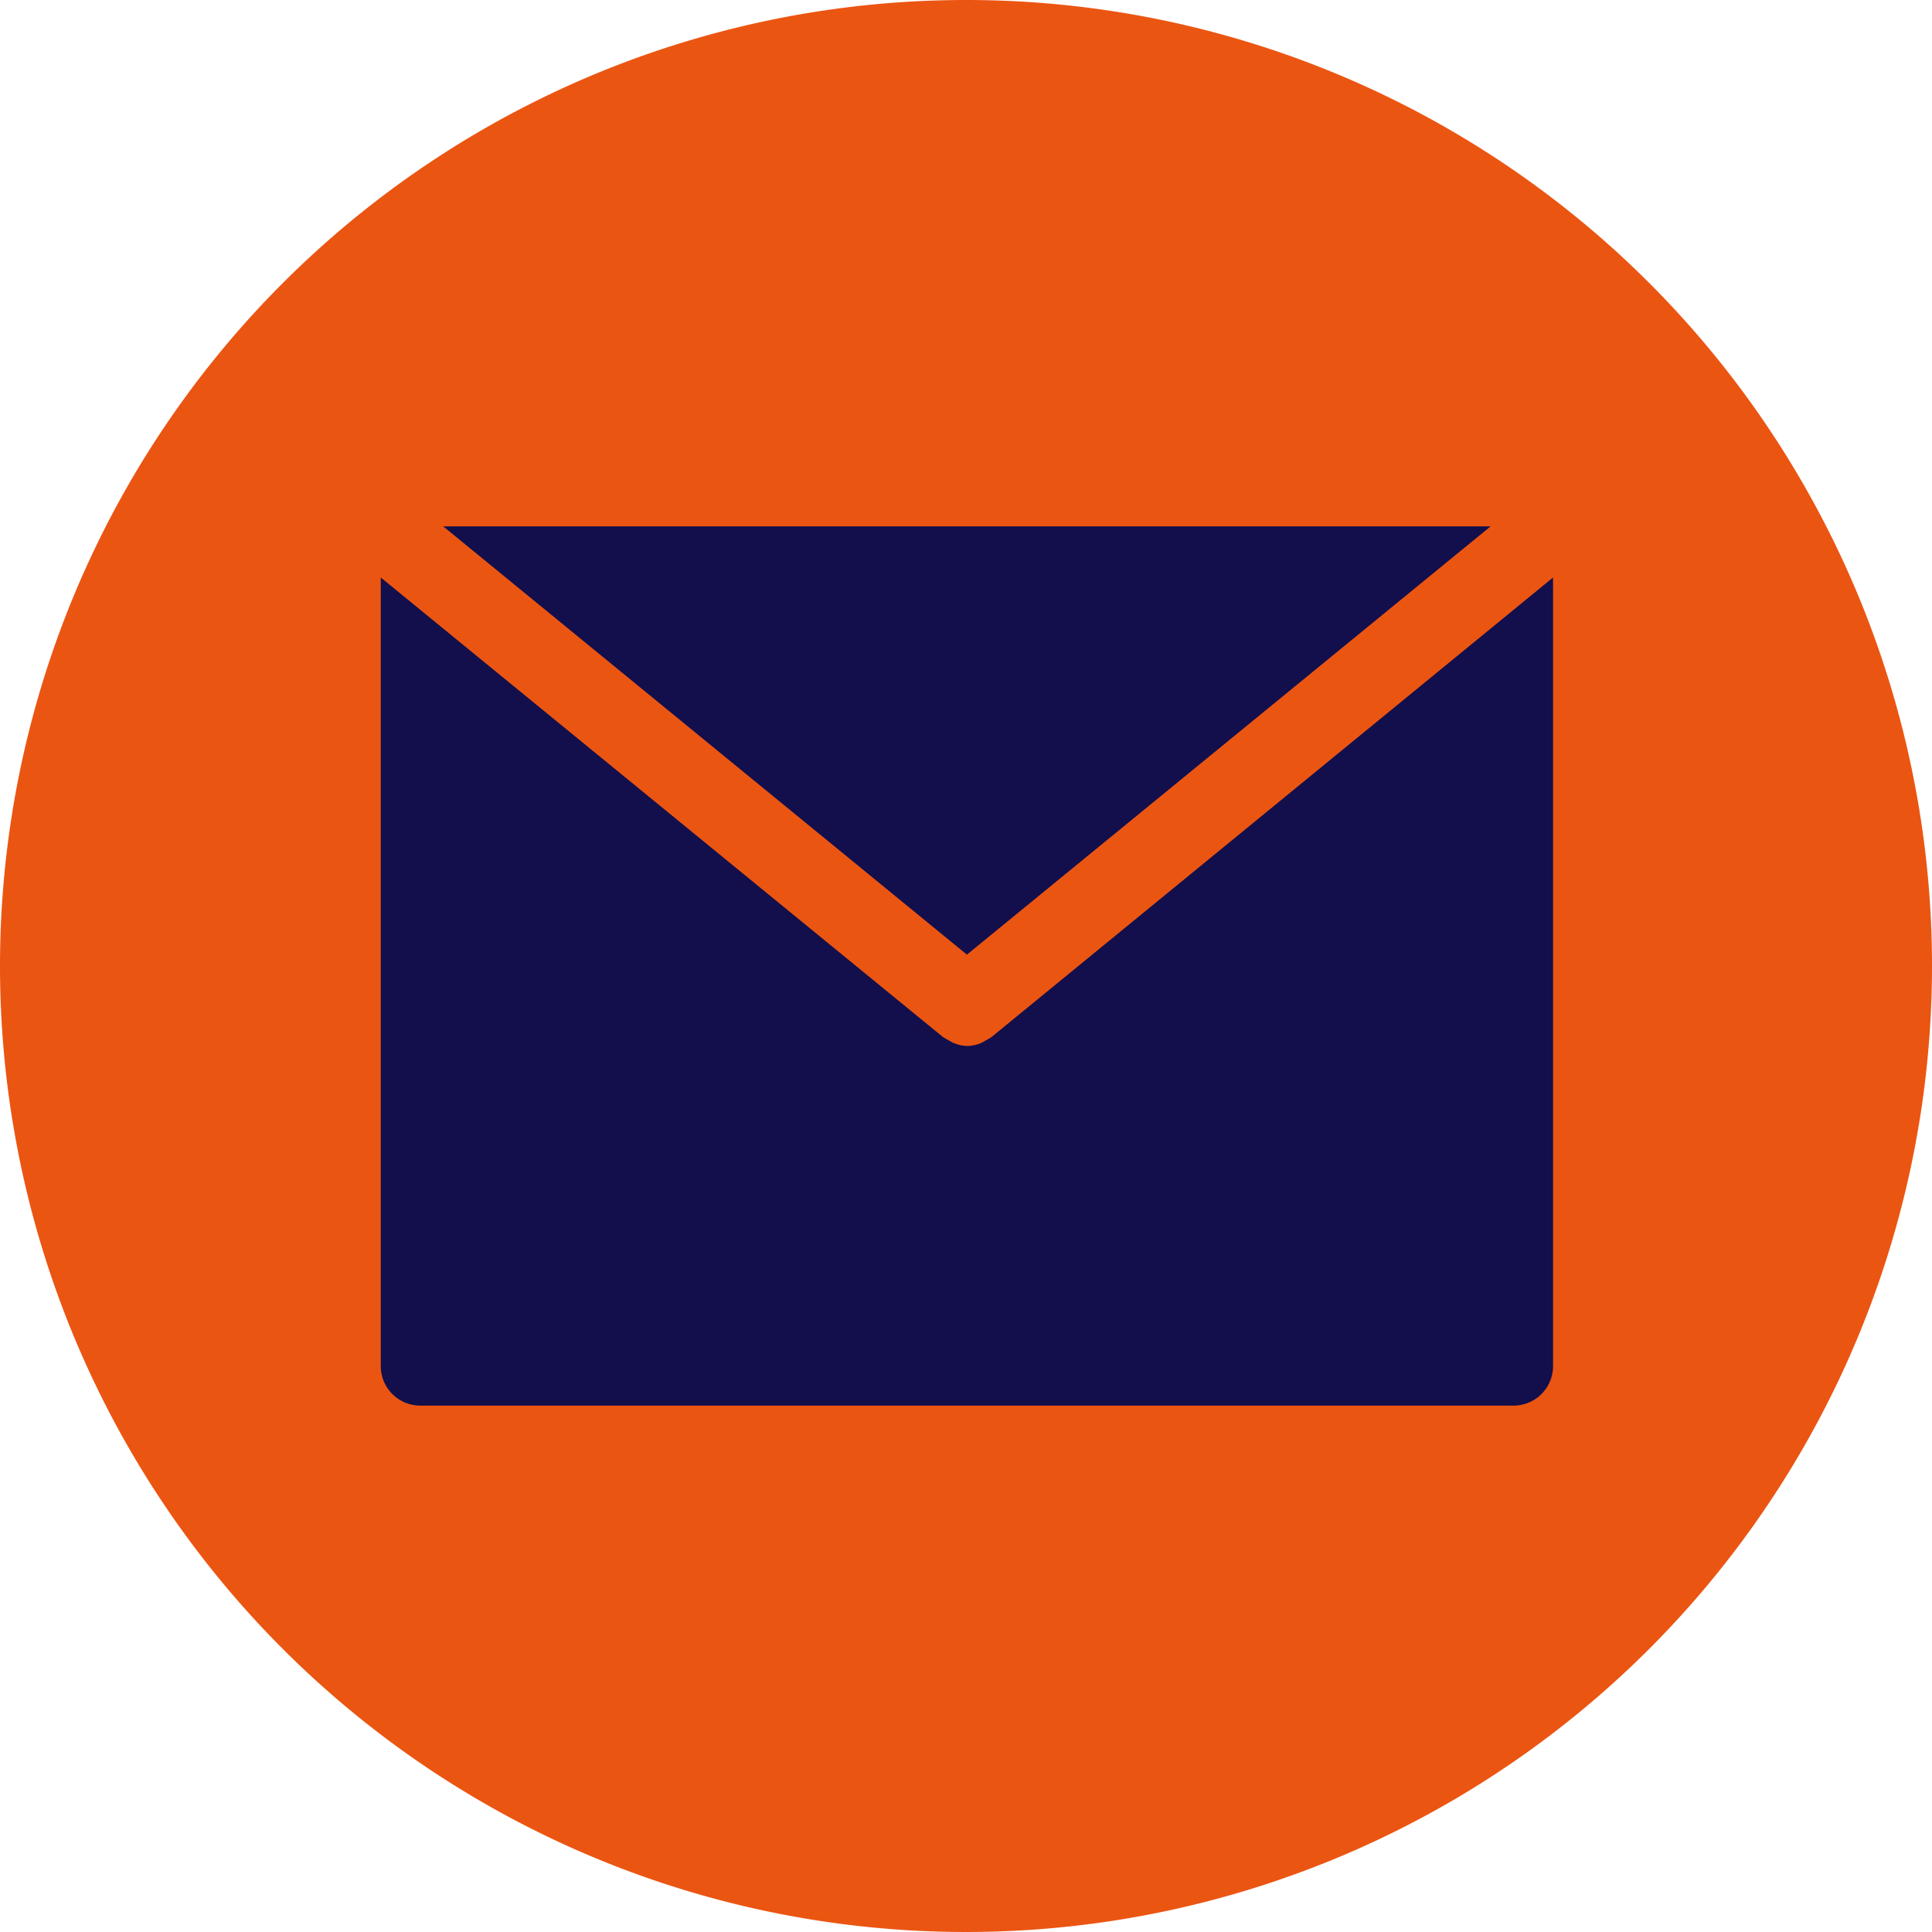
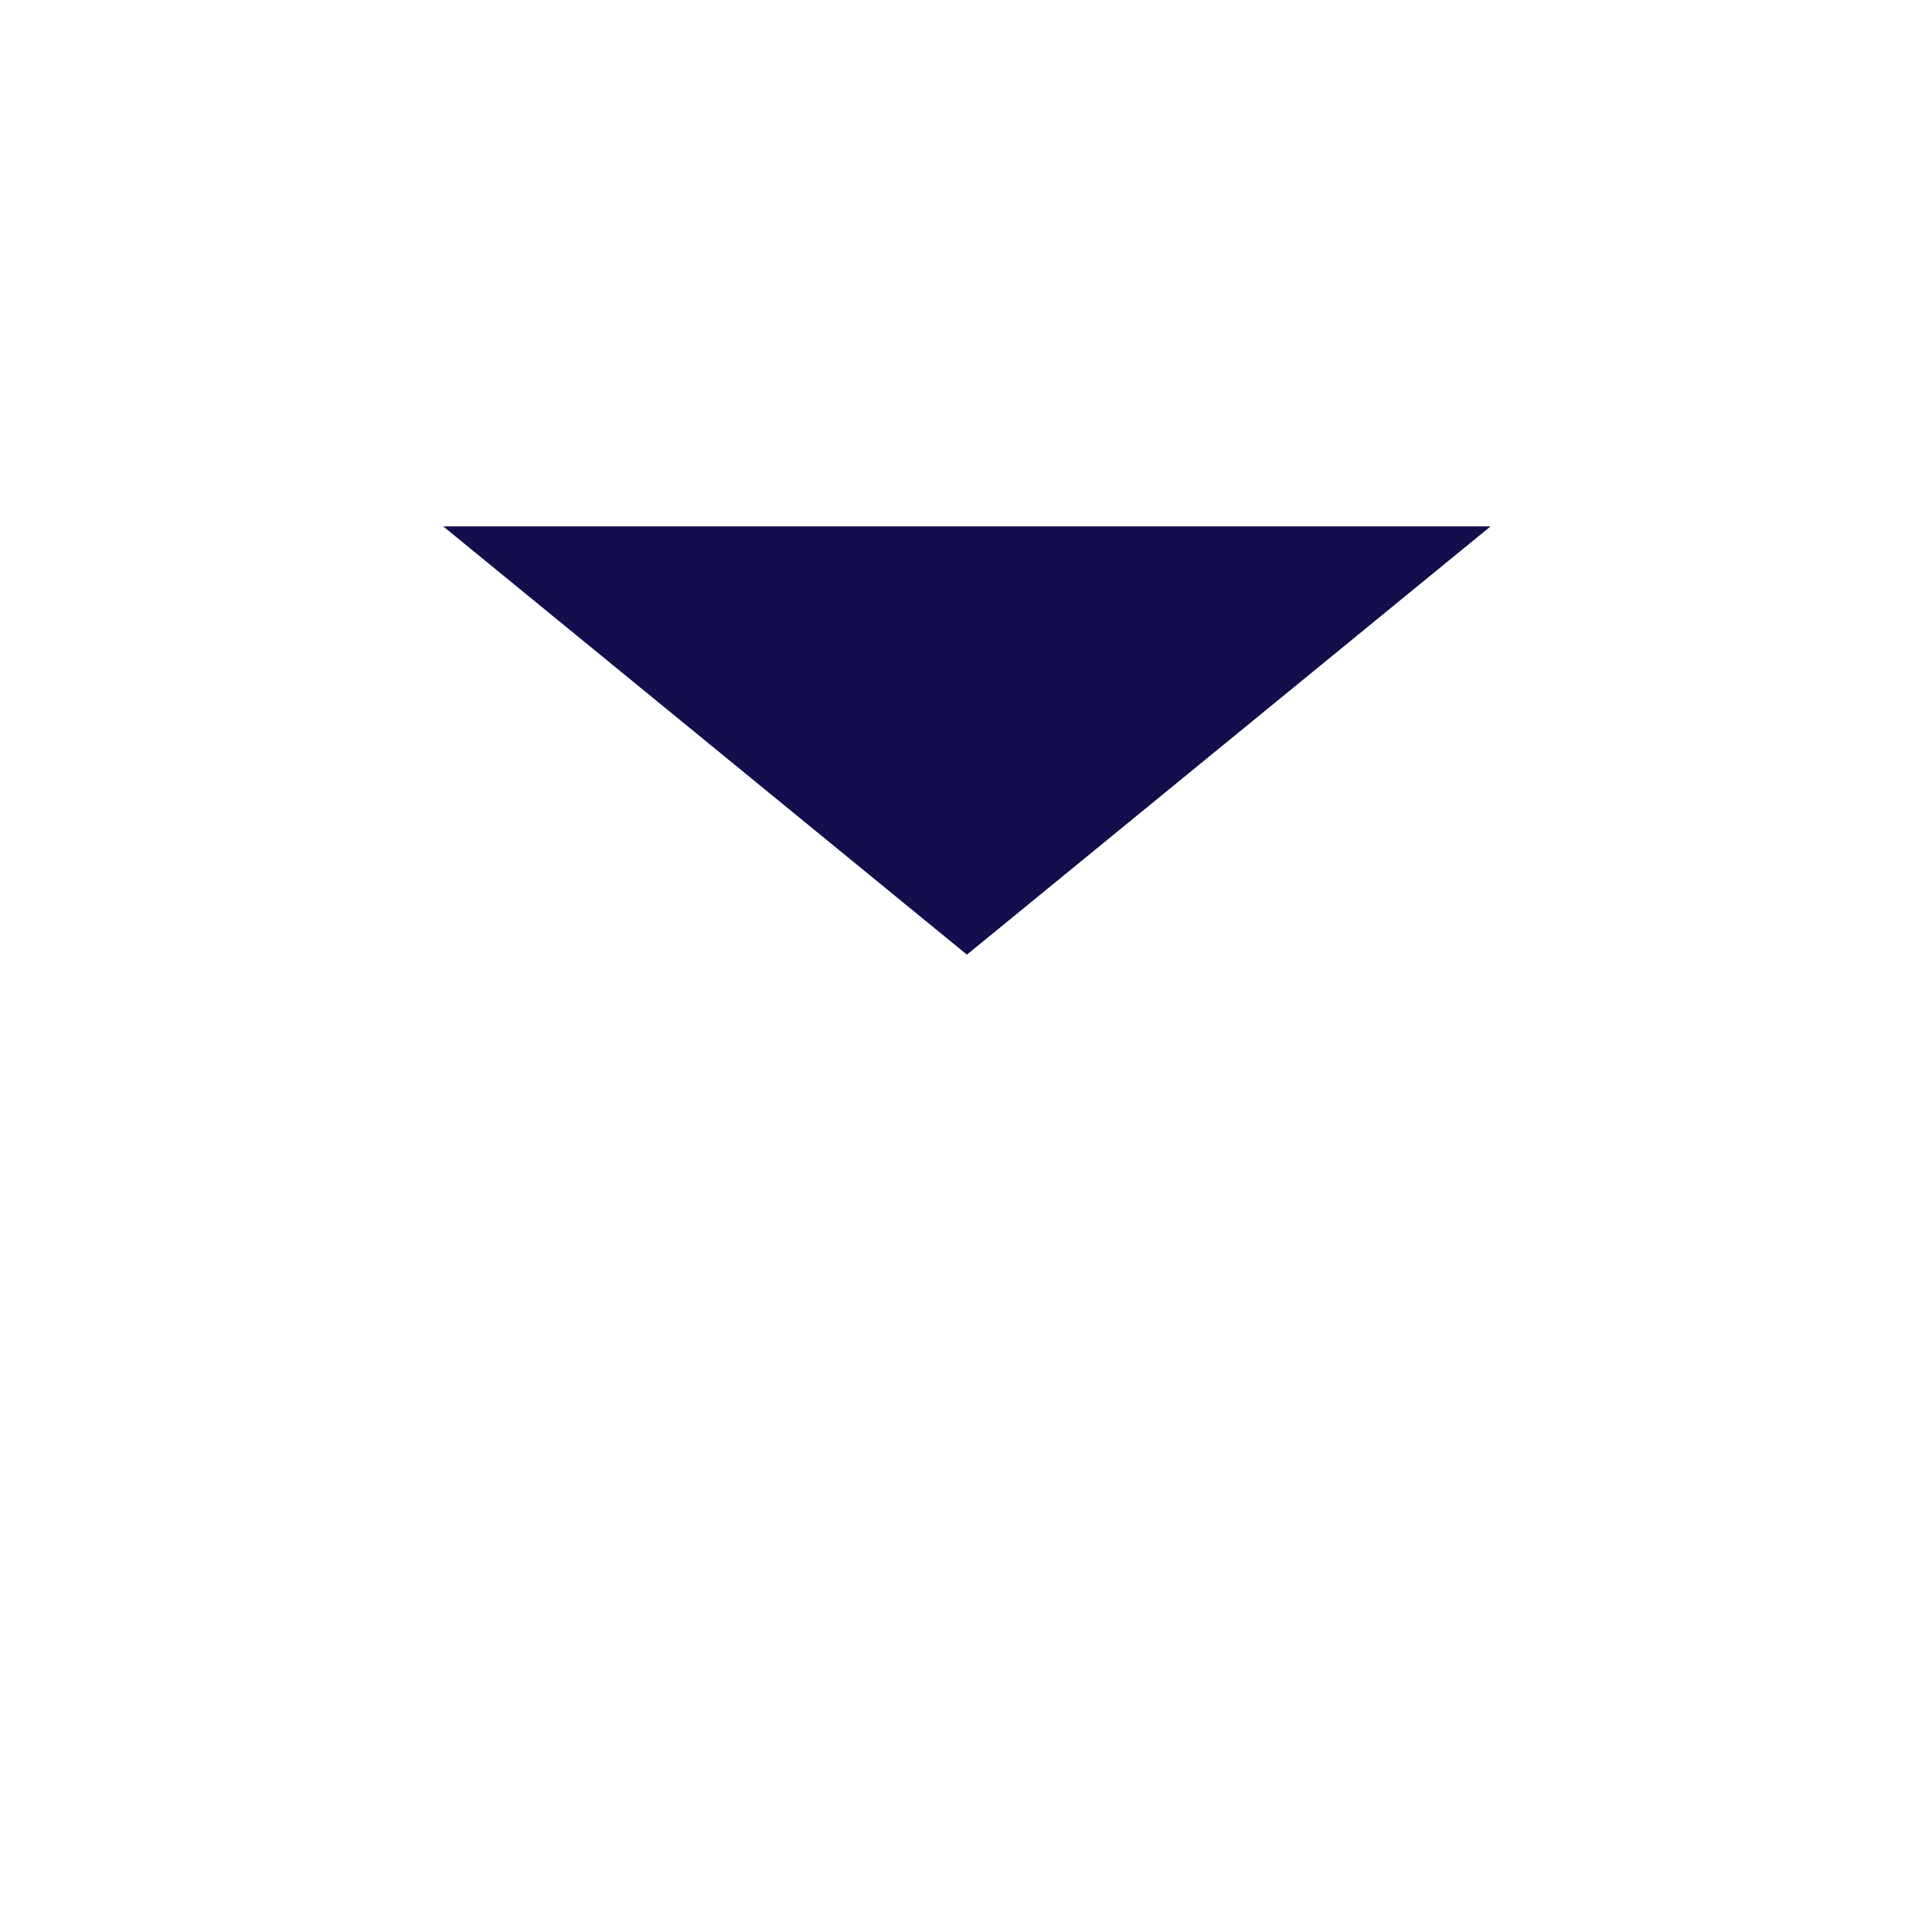
<svg xmlns="http://www.w3.org/2000/svg" id="Layer_1" data-name="Layer 1" viewBox="0 0 85.04 85.04">
  <defs>
    <style>.cls-1{fill:#EB5512;}.cls-2{fill:#120f4c;}</style>
  </defs>
  <title>icon-email-alt</title>
  <g id="Layer_4" data-name="Layer 4">
-     <path class="cls-1" d="M85,42.52A42.52,42.52,0,1,1,42.48,0h0A42.51,42.51,0,0,1,85,42.52ZM35.33,58c18.86,0,28.58-8.68,28.58-22.22V34.46c2-1.46-.67,1.52.7-.53-1.87.83-2.63,3.14-4.66,3.38,2.14-1.28,2.46.07,3.22-2.31-2.79,6.74,2.88,3.26.58,3.71C59.86,34.59,60,38.14,55.83,42c-2.05,1.93-5.16-.34-5.17,2.48,0,.79-9.69,3.23-9.5,4-8.24-.41-11.63-.77-16.83-7.17-2.73,4.68-3.12-4.45,1.39-1.45a10.07,10.07,0,0,1-4.63-1.27v.13a10.26,10.26,0,0,0,8.23,10,10,10,0,0,1-2.7.36,9.67,9.67,0,0,1-1.94-.1,10.23,10.23,0,0,0,9.57,7.12c-3.63,2.85-1,1.56-5.58,1.55,4.82-3.33-8.39-3.06-9.2-3.17,4.66,3,1.8-.16,7.36-.17" transform="translate(0.04 0)" />
    <polygon class="cls-2" points="65.61 23.17 19.51 23.17 42.56 42.02 65.61 23.17" />
-     <path class="cls-2" d="M43.6,45.65l-.24.14-.17.1a1.66,1.66,0,0,1-.65.15h0a1.69,1.69,0,0,1-.65-.15l-.18-.1-.24-.14L16.72,25.42V60.11a1.74,1.74,0,0,0,1.72,1.76H66.6a1.74,1.74,0,0,0,1.72-1.75h0V25.42Z" transform="translate(0.04 0)" />
  </g>
</svg>